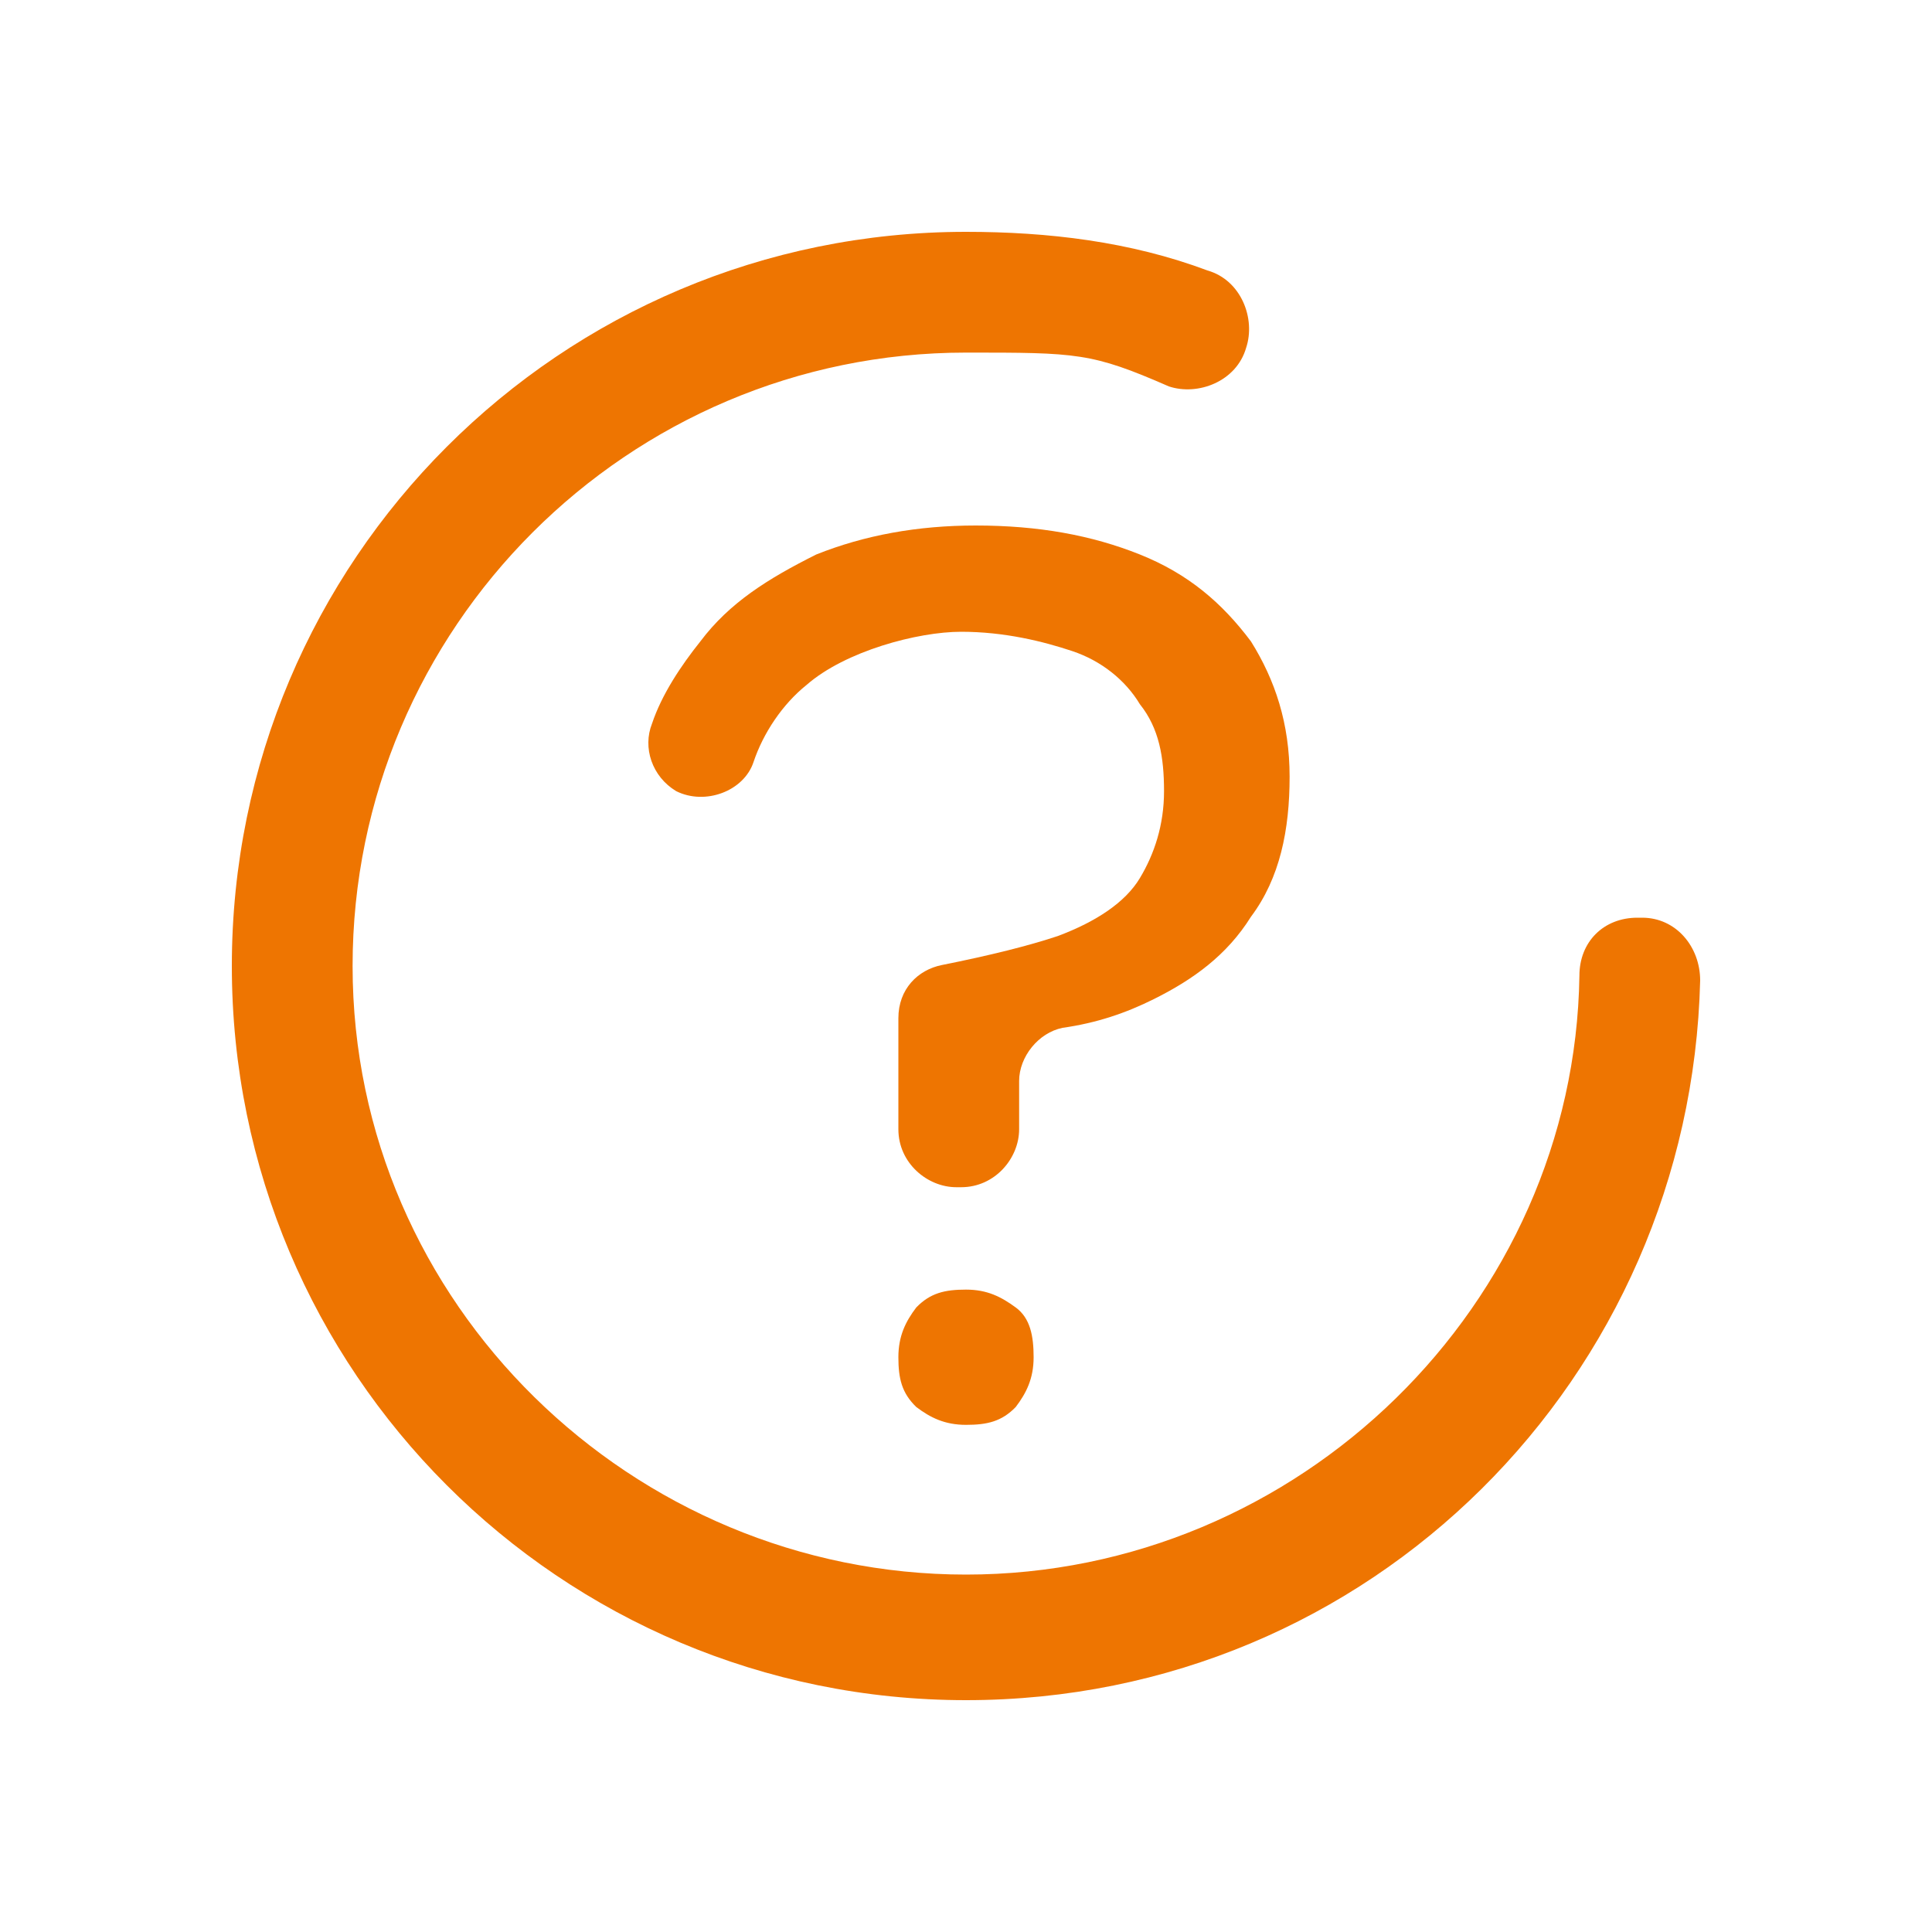
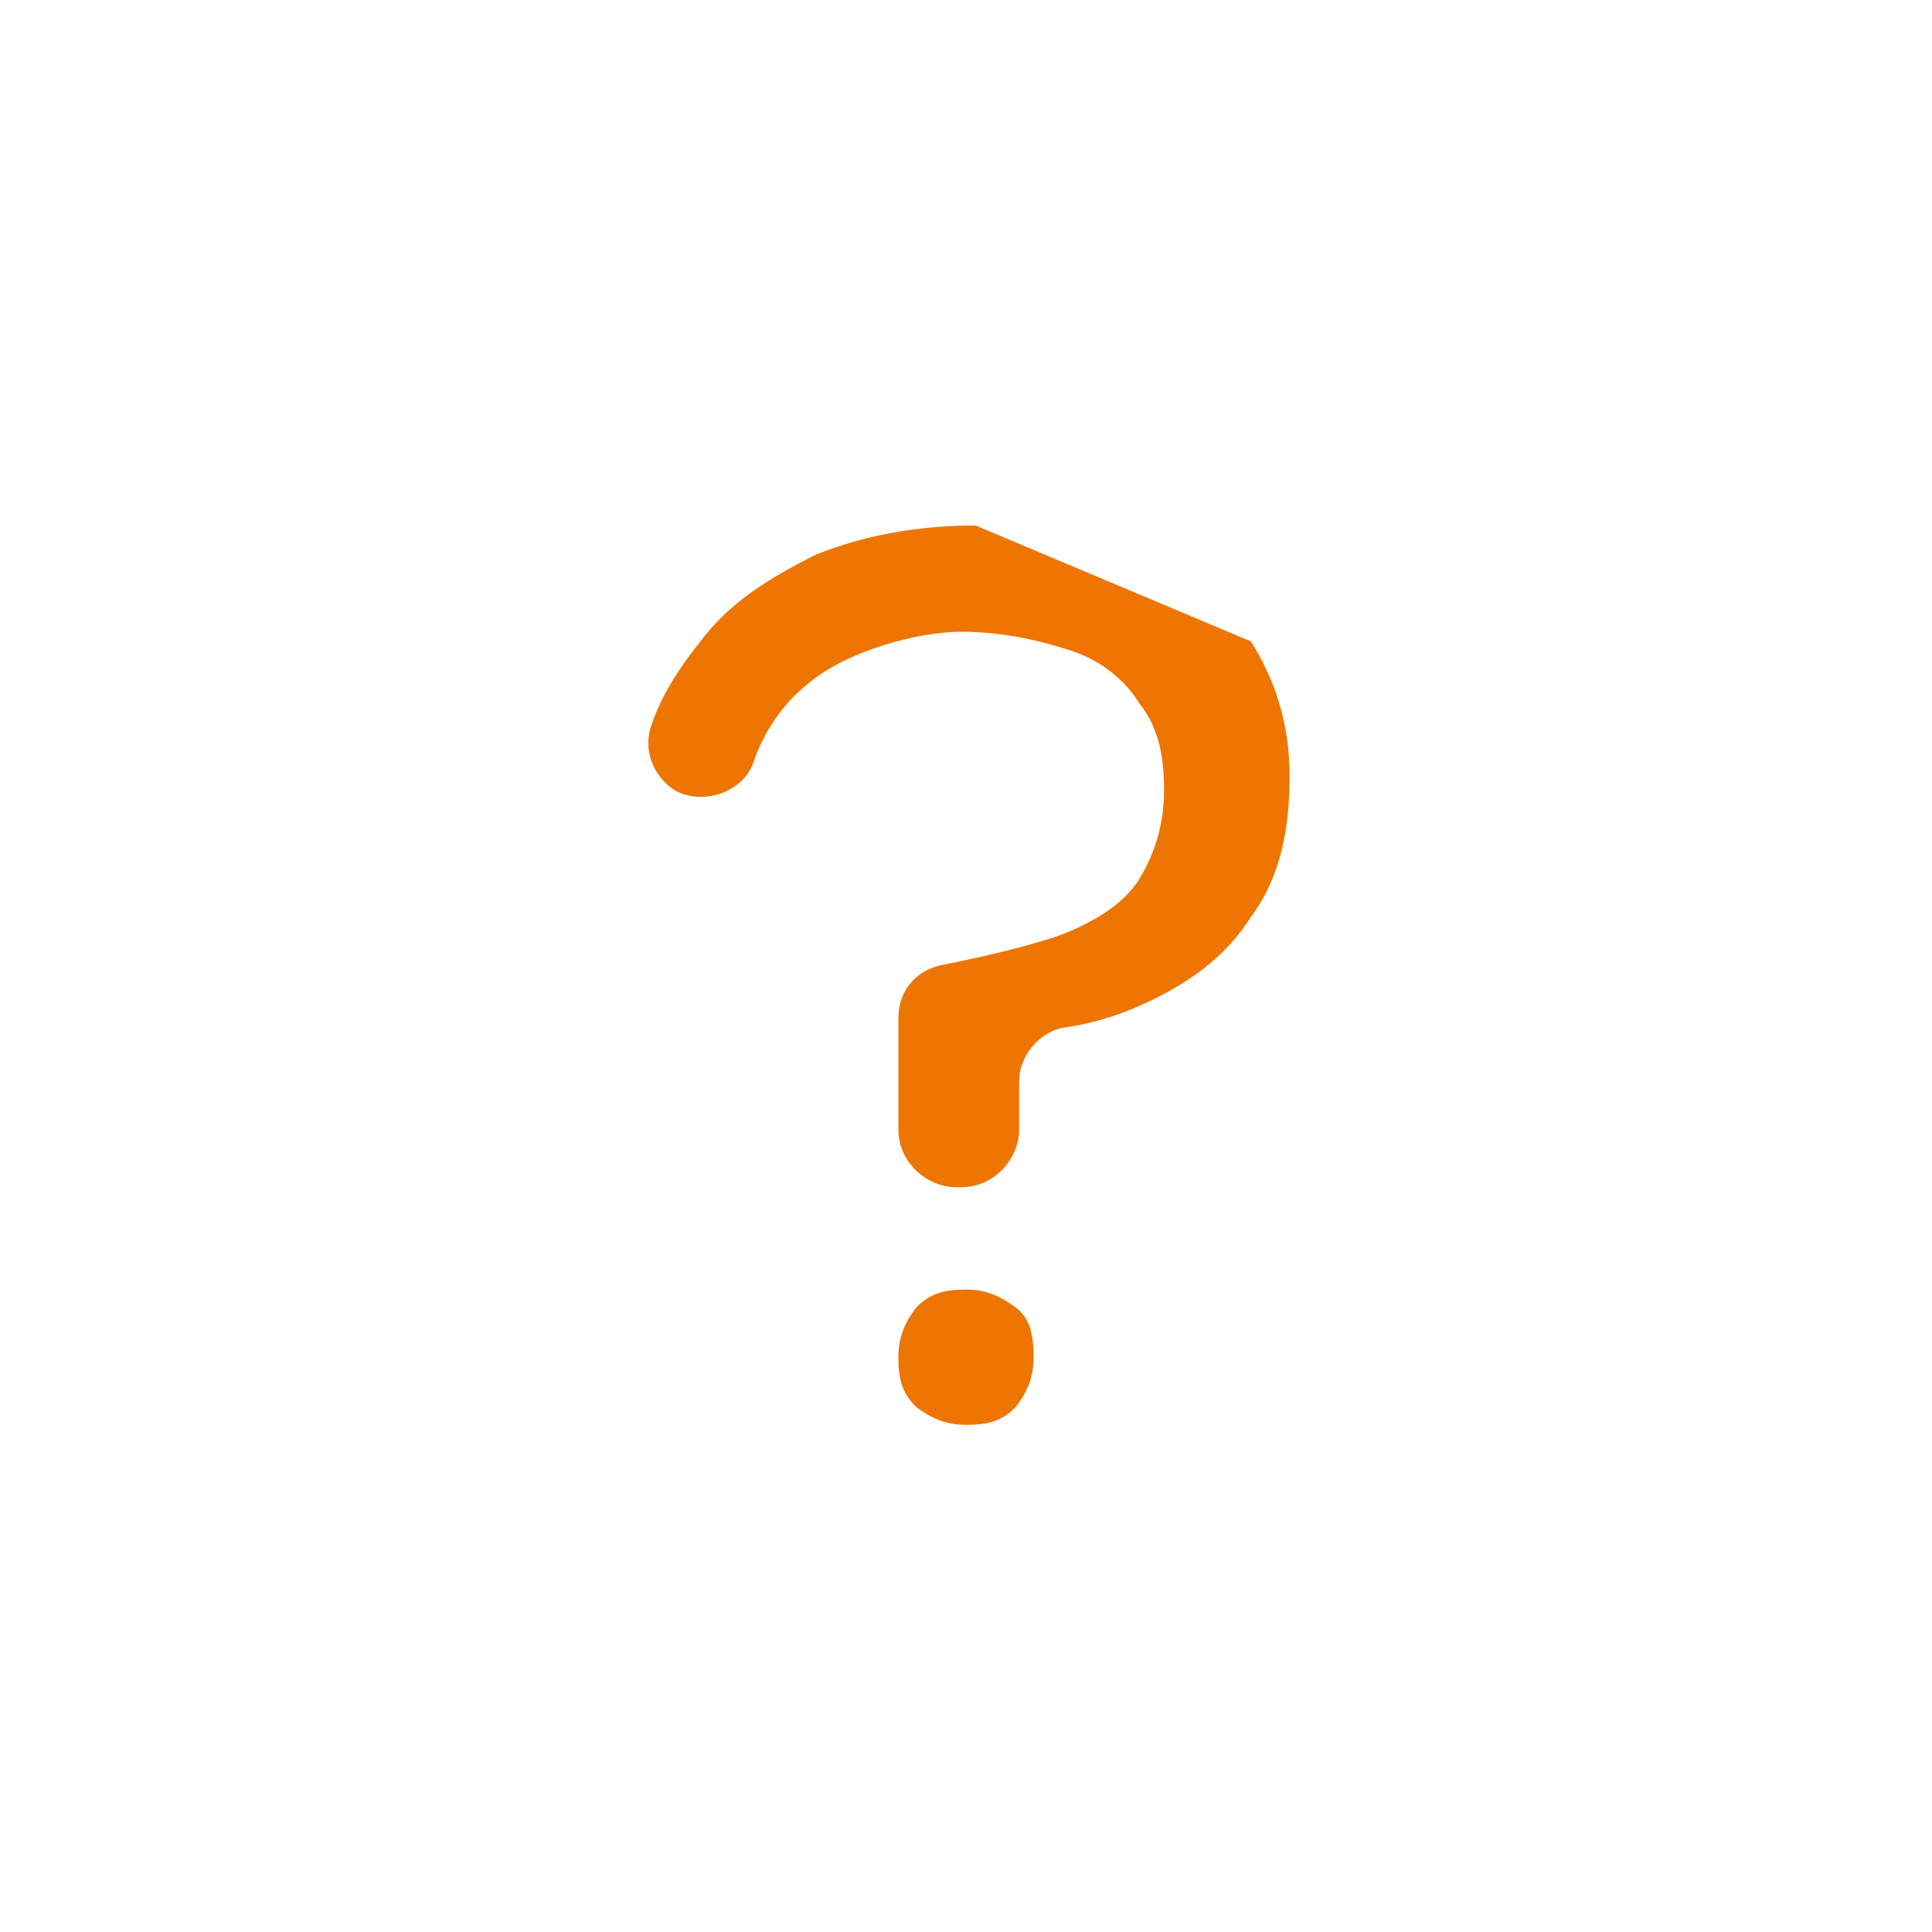
<svg xmlns="http://www.w3.org/2000/svg" id="Ebene_1" data-name="Ebene 1" viewBox="0 0 40 40">
  <defs>
    <style>
      .cls-1 {
        fill: #ee7501;
      }
    </style>
  </defs>
-   <path class="cls-1" d="M34,19h-.1c-.7,0-1.2.5-1.2,1.2-.1,6.8-5.8,12.4-12.7,12.4s-12.7-5.6-12.7-12.6,5.7-12.7,12.7-12.7c2.3,0,2.6,0,4.2.7.6.2,1.4-.1,1.6-.8.2-.6-.1-1.4-.8-1.6-1.6-.6-3.3-.8-5-.8-8.4,0-15.2,6.8-15.2,15.2s6.8,15.2,15.2,15.2,15-6.7,15.2-14.9c0-.7-.5-1.3-1.2-1.3Z" />
-   <path class="cls-1" d="M20.2,10.88c-1.2,0-2.3.2-3.3.6-1,.5-1.8,1-2.4,1.8-.4.5-.8,1.1-1,1.7-.2.5,0,1.1.5,1.4.6.3,1.4,0,1.6-.6.2-.6.6-1.2,1.1-1.6.8-.7,2.3-1.1,3.2-1.1s1.7.2,2.3.4c.6.2,1.1.6,1.4,1.1.4.5.5,1.1.5,1.8s-.2,1.3-.5,1.8-.9.9-1.7,1.2c-.6.2-1.4.4-2.4.6-.5.1-.9.5-.9,1.1v2.3c0,.7.6,1.2,1.2,1.2h.1c.7,0,1.2-.6,1.2-1.2v-1c0-.5.4-1,.9-1.1.7-.1,1.3-.3,1.9-.6.8-.4,1.5-.9,2-1.7.6-.8.8-1.8.8-2.9s-.3-2-.8-2.8c-.6-.8-1.3-1.4-2.3-1.8-1-.4-2.1-.6-3.4-.6Z" />
+   <path class="cls-1" d="M20.2,10.88c-1.2,0-2.3.2-3.3.6-1,.5-1.8,1-2.4,1.8-.4.5-.8,1.1-1,1.7-.2.5,0,1.1.5,1.4.6.3,1.4,0,1.6-.6.2-.6.6-1.2,1.1-1.6.8-.7,2.3-1.1,3.2-1.1s1.7.2,2.3.4c.6.2,1.1.6,1.4,1.1.4.5.5,1.1.5,1.8s-.2,1.3-.5,1.8-.9.9-1.7,1.2c-.6.2-1.4.4-2.4.6-.5.1-.9.5-.9,1.1v2.3c0,.7.6,1.2,1.2,1.2h.1c.7,0,1.2-.6,1.2-1.2v-1c0-.5.4-1,.9-1.1.7-.1,1.3-.3,1.9-.6.8-.4,1.5-.9,2-1.7.6-.8.8-1.8.8-2.9s-.3-2-.8-2.8Z" />
  <path class="cls-1" d="M20,26.7c-.44,0-.74.07-1.03.37-.22.29-.37.59-.37,1.03s.07.74.37,1.03c.29.22.59.37,1.03.37s.74-.07,1.03-.37c.22-.29.37-.59.37-1.03s-.07-.81-.37-1.03-.59-.37-1.03-.37Z" />
</svg>